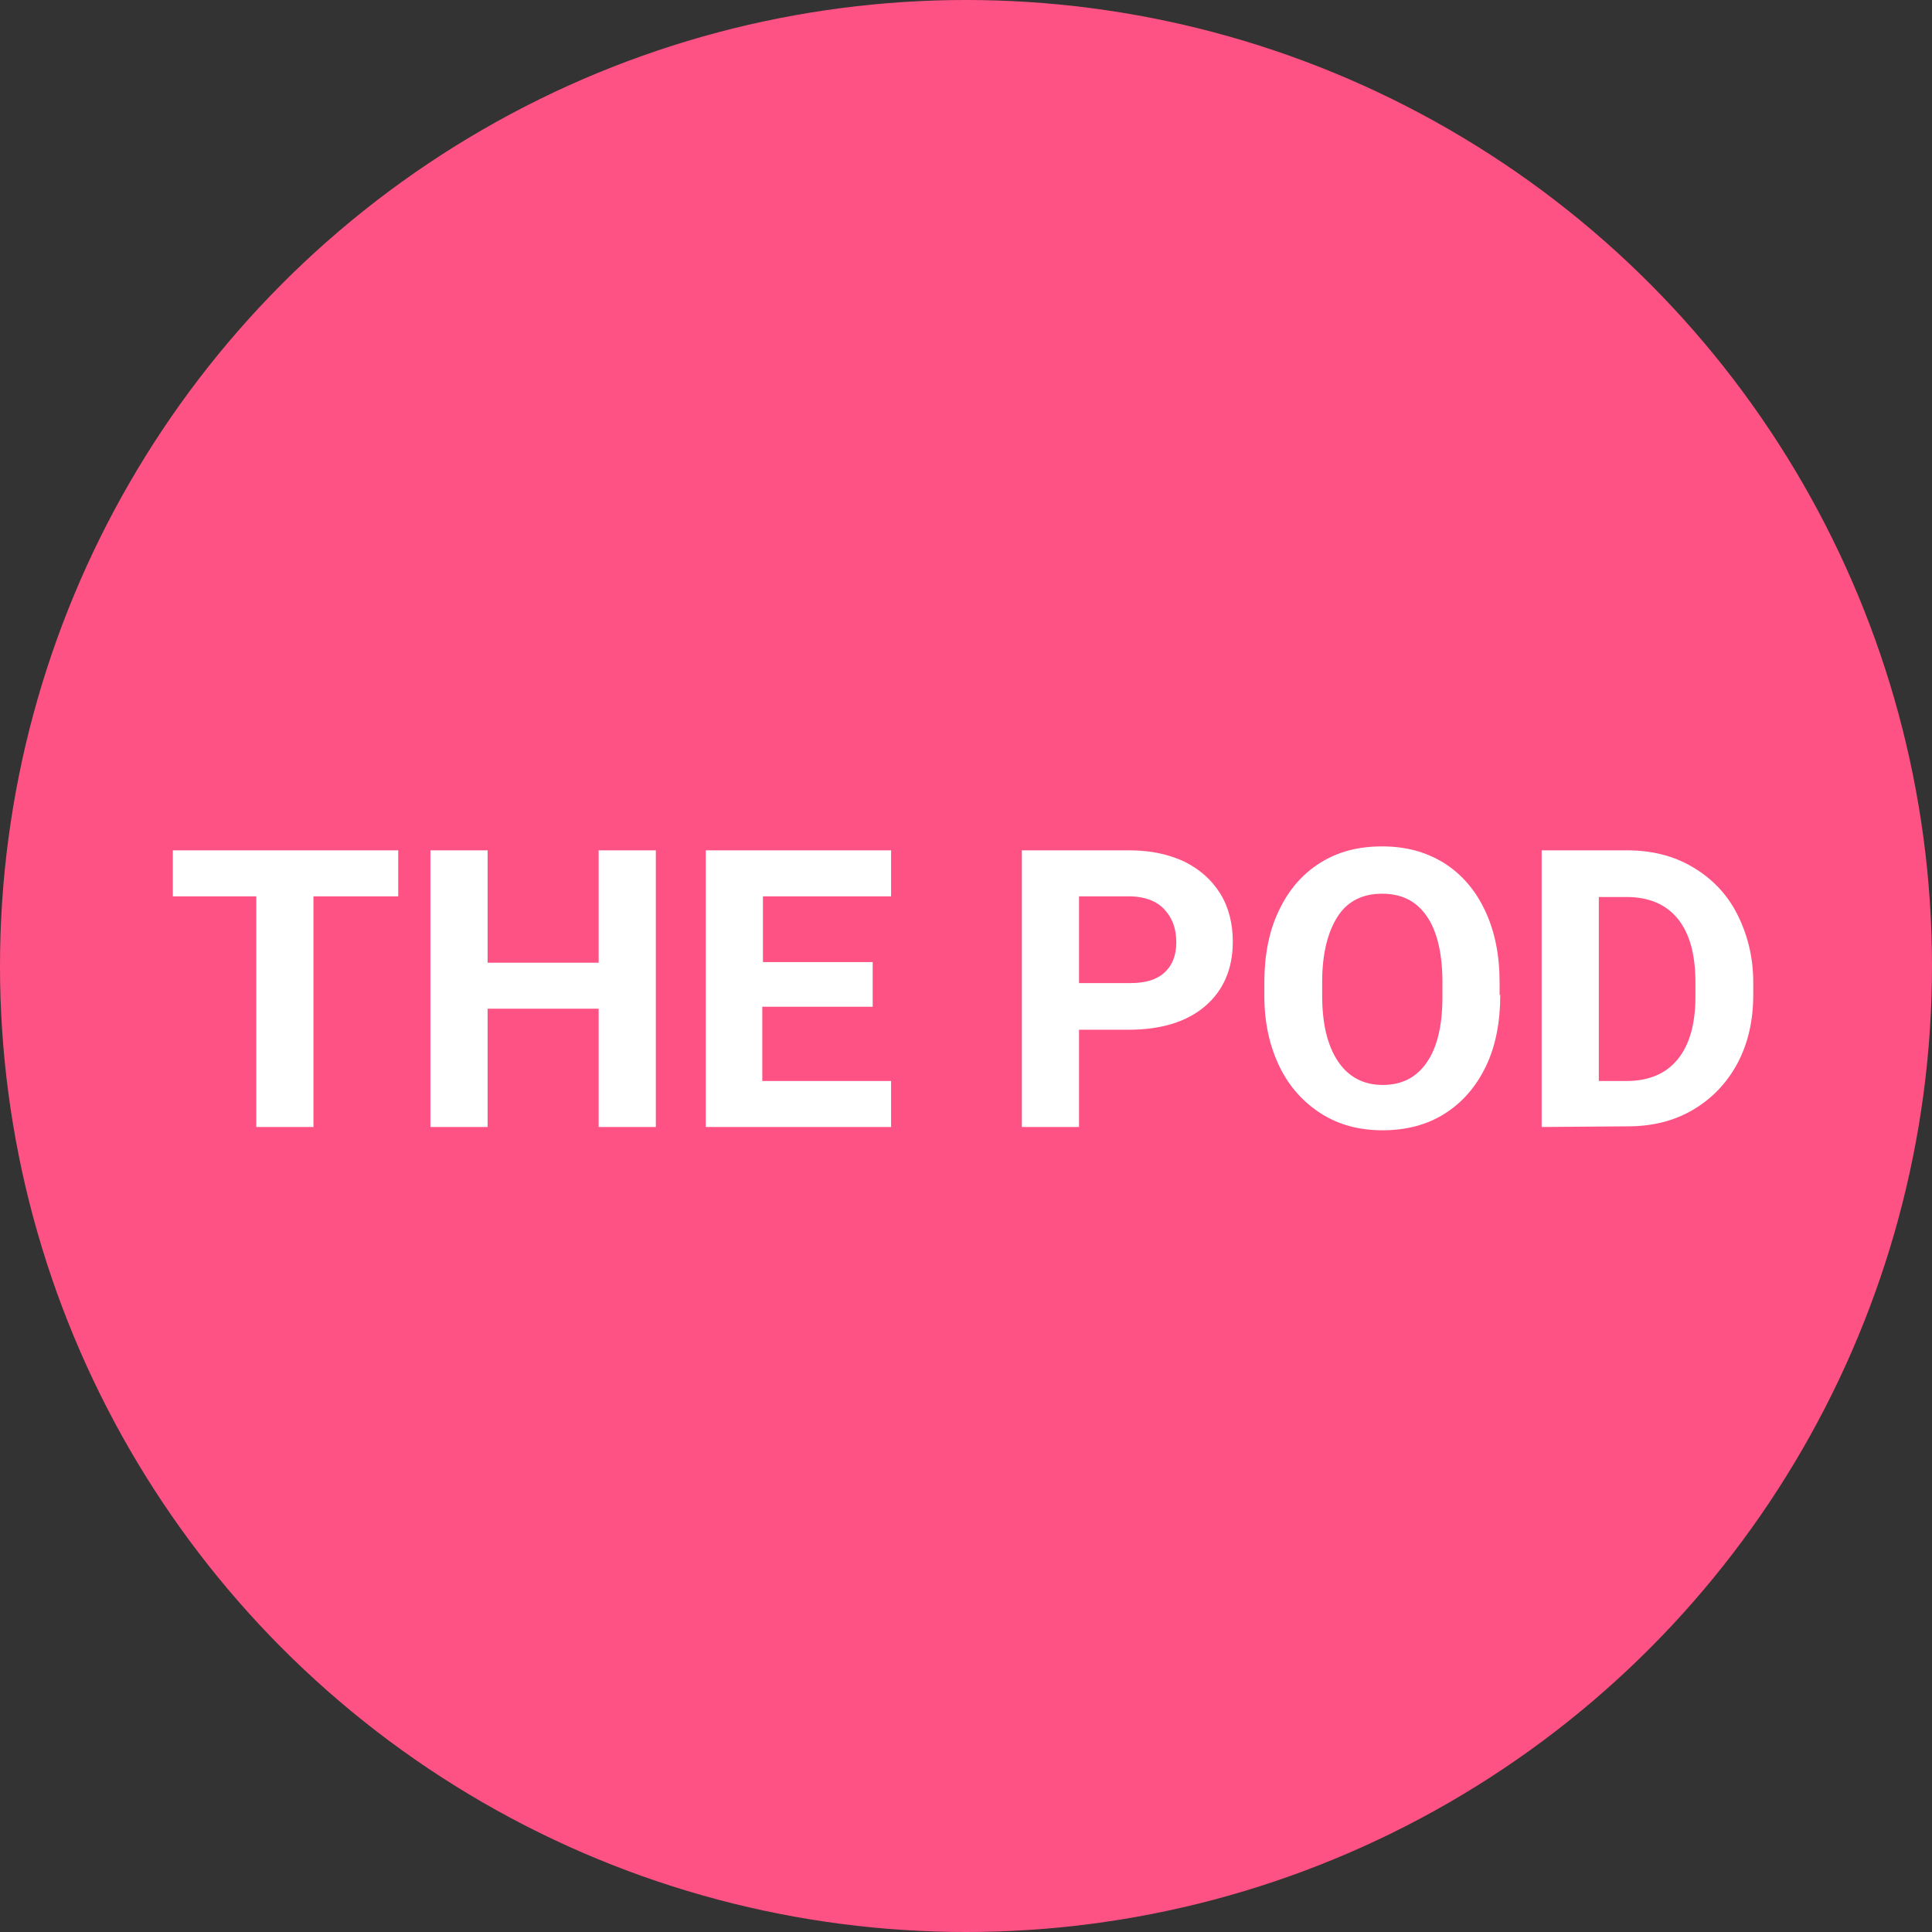
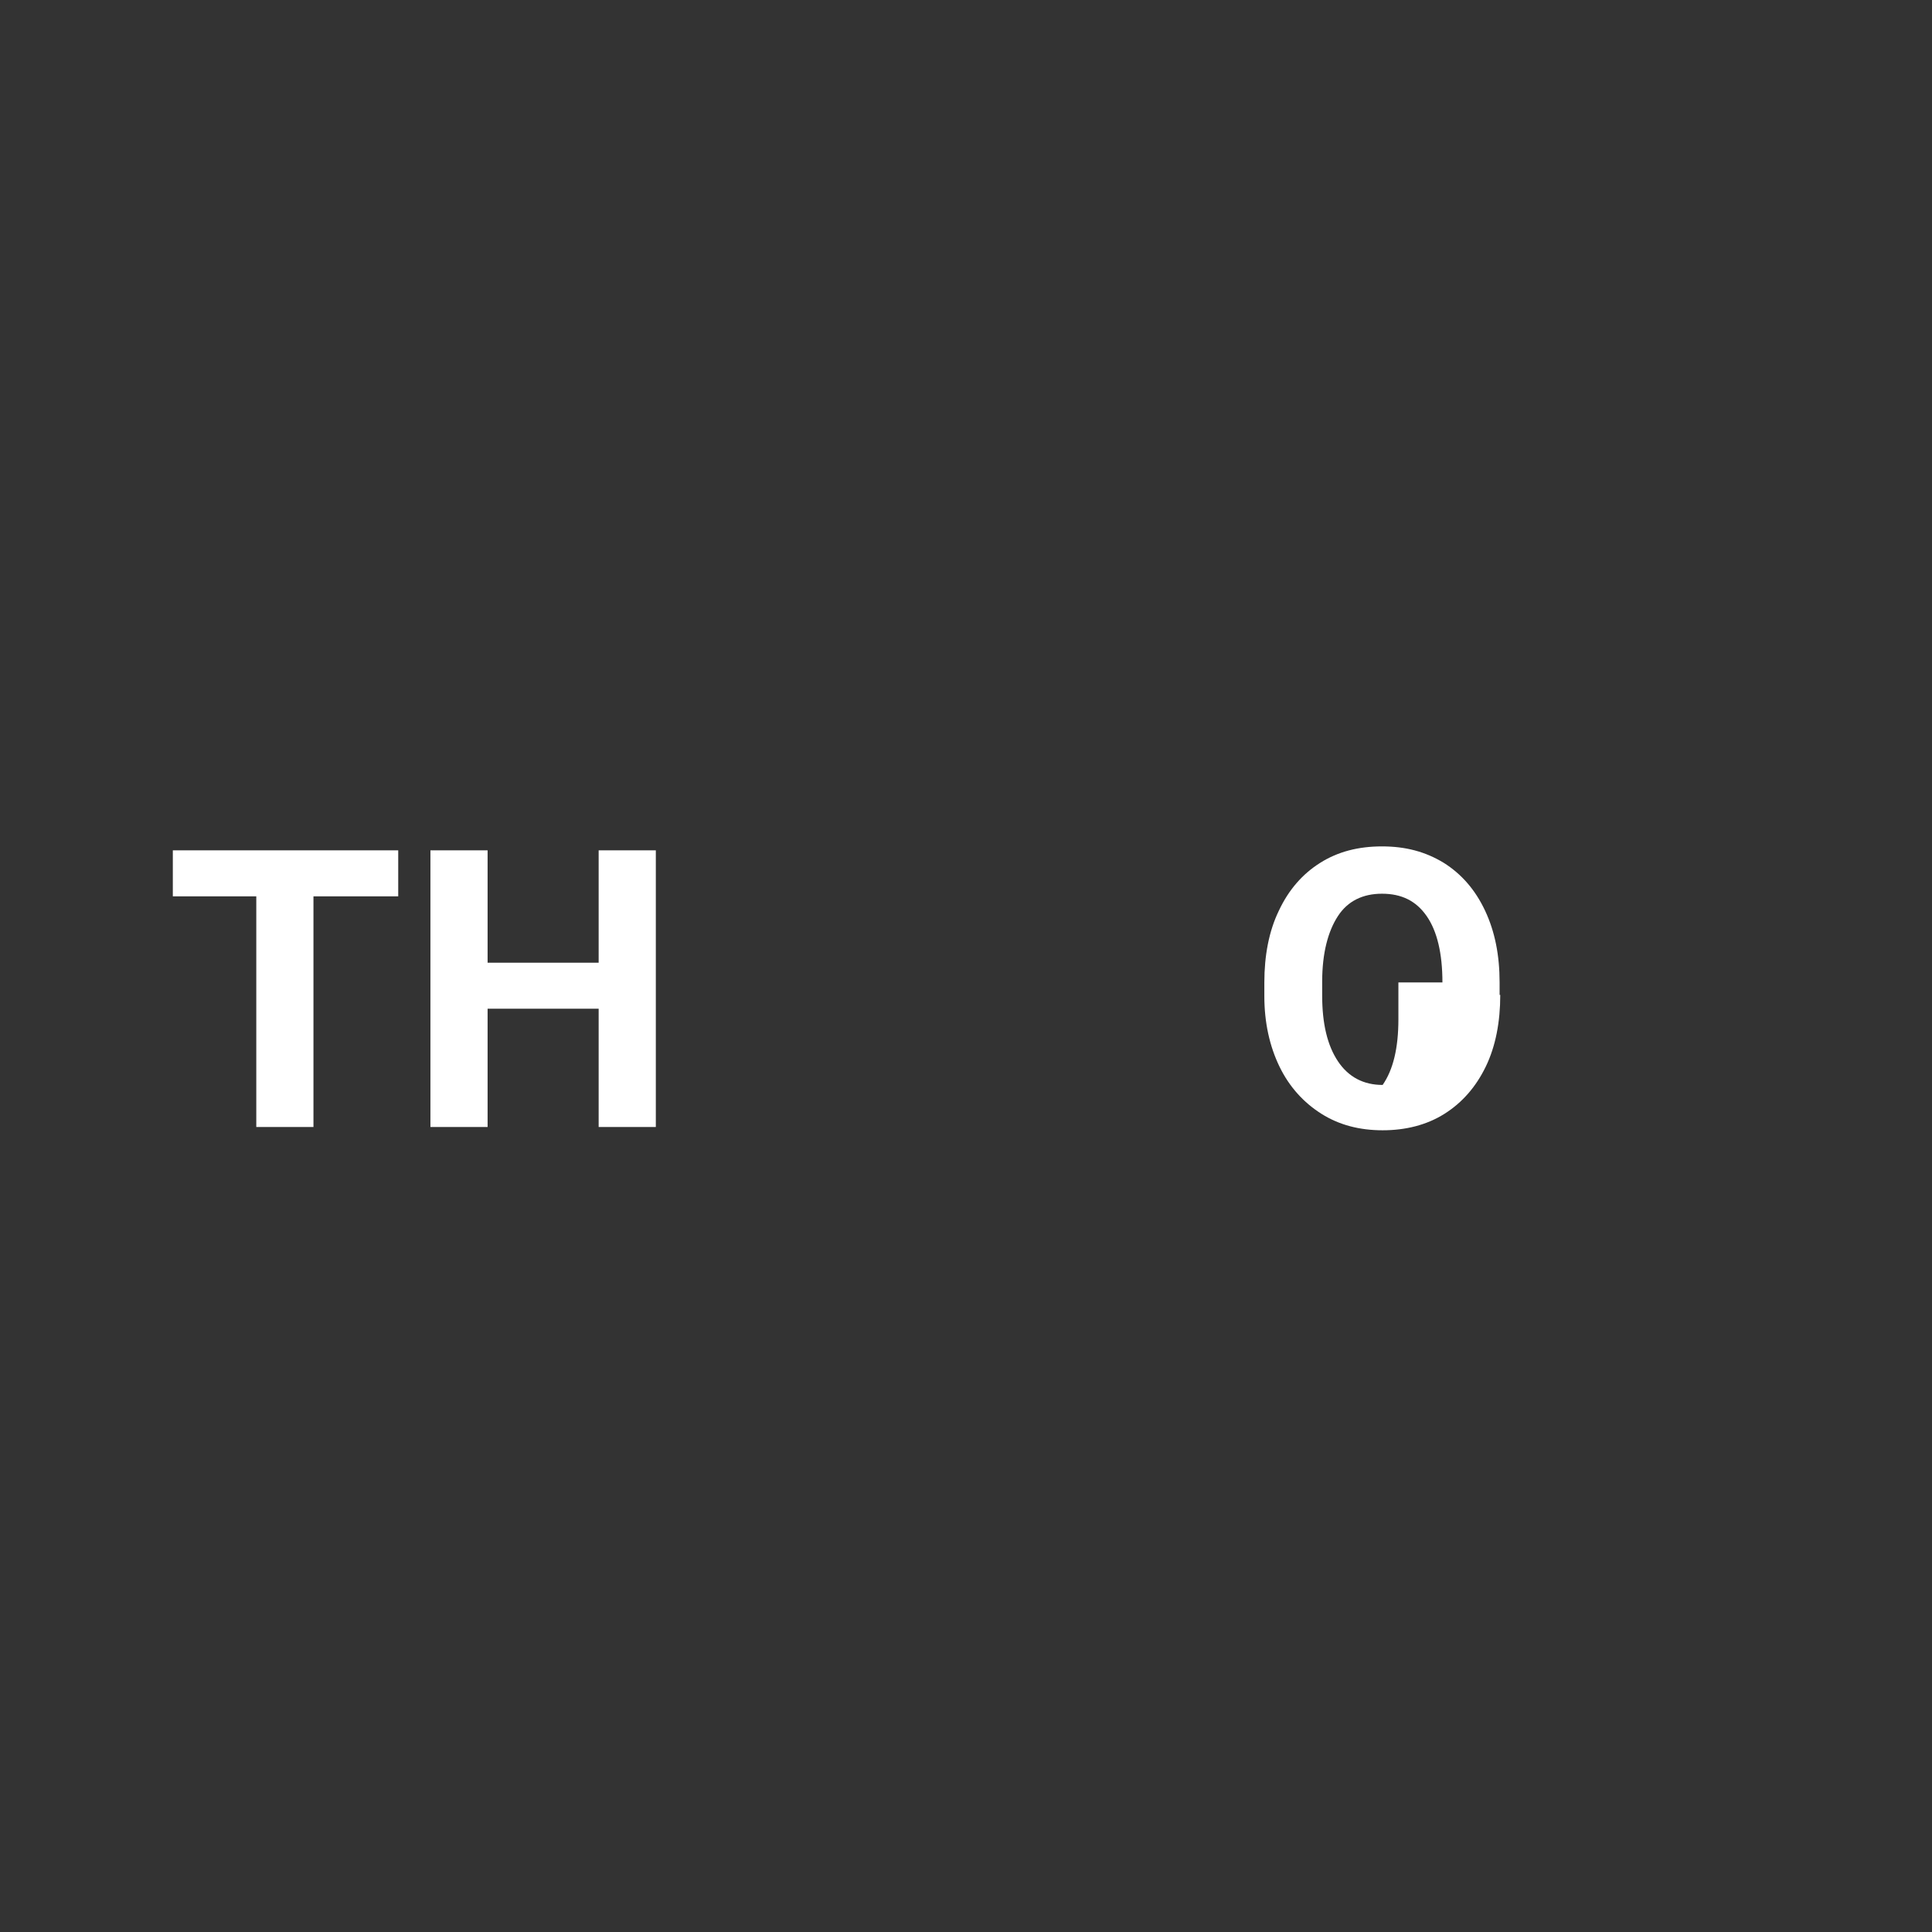
<svg xmlns="http://www.w3.org/2000/svg" version="1.1" id="Layer_1" x="0px" y="0px" viewBox="0 0 294 294" style="enable-background:new 0 0 294 294;" xml:space="preserve">
  <rect x="0" y="0" width="294" height="294" fill="#333333" stroke="none" />
  <style type="text/css">
	.st0{fill:#FF5284;}
	.st1{fill:#FFFFFF;}
</style>
  <g id="Layer_1_00000025434759626378165770000009059884850505212606_">
    <g>
-       <circle class="st0" cx="147" cy="147" r="147" />
-     </g>
+       </g>
    <g>
      <path class="st1" d="M60.6,136.4H47.7v35.1H39v-35.1H26.3v-7h34.3V136.4z" />
      <path class="st1" d="M99.8,171.5h-8.7v-18H74.2v18h-8.7v-42.1h8.7v17.1h16.9v-17.1h8.7C99.8,129.4,99.8,171.5,99.8,171.5z" />
-       <path class="st1" d="M132.7,153.2H116v11.3h19.6v7h-28.2v-42.1h28.2v7h-19.5v10h16.7v6.8H132.7z" />
-       <path class="st1" d="M164.2,156.7v14.8h-8.7v-42.1h16.4c3.2,0,5.9,0.6,8.3,1.7c2.4,1.2,4.2,2.8,5.5,4.9c1.3,2.1,1.9,4.6,1.9,7.3    c0,4.1-1.4,7.4-4.2,9.8c-2.8,2.4-6.7,3.6-11.7,3.6C171.7,156.7,164.2,156.7,164.2,156.7z M164.2,149.6h7.8c2.3,0,4-0.5,5.2-1.6    c1.2-1.1,1.8-2.6,1.8-4.6c0-2.1-0.6-3.7-1.8-5s-2.9-1.9-5-2h-8V149.6z" />
-       <path class="st1" d="M228.3,151.4c0,4.1-0.7,7.8-2.2,10.9s-3.6,5.5-6.3,7.2s-5.9,2.5-9.4,2.5s-6.6-0.8-9.3-2.5s-4.9-4.1-6.4-7.2    c-1.5-3.1-2.3-6.7-2.3-10.7v-2.1c0-4.1,0.7-7.8,2.2-10.9c1.5-3.2,3.6-5.6,6.3-7.3s5.8-2.5,9.4-2.5s6.6,0.8,9.4,2.5    c2.7,1.7,4.8,4.1,6.3,7.3c1.5,3.2,2.2,6.8,2.2,10.9v1.9H228.3z M219.5,149.5c0-4.4-0.8-7.8-2.4-10.1c-1.6-2.3-3.8-3.4-6.8-3.4    c-2.9,0-5.2,1.1-6.7,3.4s-2.4,5.6-2.4,10v2.1c0,4.3,0.8,7.6,2.4,10c1.6,2.4,3.9,3.6,6.8,3.6c2.9,0,5.1-1.1,6.7-3.4    c1.6-2.3,2.4-5.6,2.4-10V149.5z" />
-       <path class="st1" d="M234.6,171.5v-42.1h13c3.7,0,7,0.8,9.9,2.5s5.2,4,6.8,7.1c1.6,3.1,2.5,6.6,2.5,10.5v1.9    c0,3.9-0.8,7.4-2.4,10.4s-3.9,5.4-6.8,7.1c-2.9,1.7-6.2,2.5-9.9,2.5L234.6,171.5L234.6,171.5z M243.3,136.4v28.1h4.2    c3.4,0,6-1.1,7.8-3.3s2.7-5.4,2.7-9.5v-2.2c0-4.3-0.9-7.5-2.7-9.7s-4.4-3.3-7.8-3.3h-4.2V136.4z" />
+       <path class="st1" d="M228.3,151.4c0,4.1-0.7,7.8-2.2,10.9s-3.6,5.5-6.3,7.2s-5.9,2.5-9.4,2.5s-6.6-0.8-9.3-2.5s-4.9-4.1-6.4-7.2    c-1.5-3.1-2.3-6.7-2.3-10.7v-2.1c0-4.1,0.7-7.8,2.2-10.9c1.5-3.2,3.6-5.6,6.3-7.3s5.8-2.5,9.4-2.5s6.6,0.8,9.4,2.5    c2.7,1.7,4.8,4.1,6.3,7.3c1.5,3.2,2.2,6.8,2.2,10.9v1.9H228.3z M219.5,149.5c0-4.4-0.8-7.8-2.4-10.1c-1.6-2.3-3.8-3.4-6.8-3.4    c-2.9,0-5.2,1.1-6.7,3.4s-2.4,5.6-2.4,10v2.1c0,4.3,0.8,7.6,2.4,10c1.6,2.4,3.9,3.6,6.8,3.6c1.6-2.3,2.4-5.6,2.4-10V149.5z" />
    </g>
  </g>
  <g id="Layer_2_00000151534854400856098090000018354588302020052148_">
</g>
</svg>